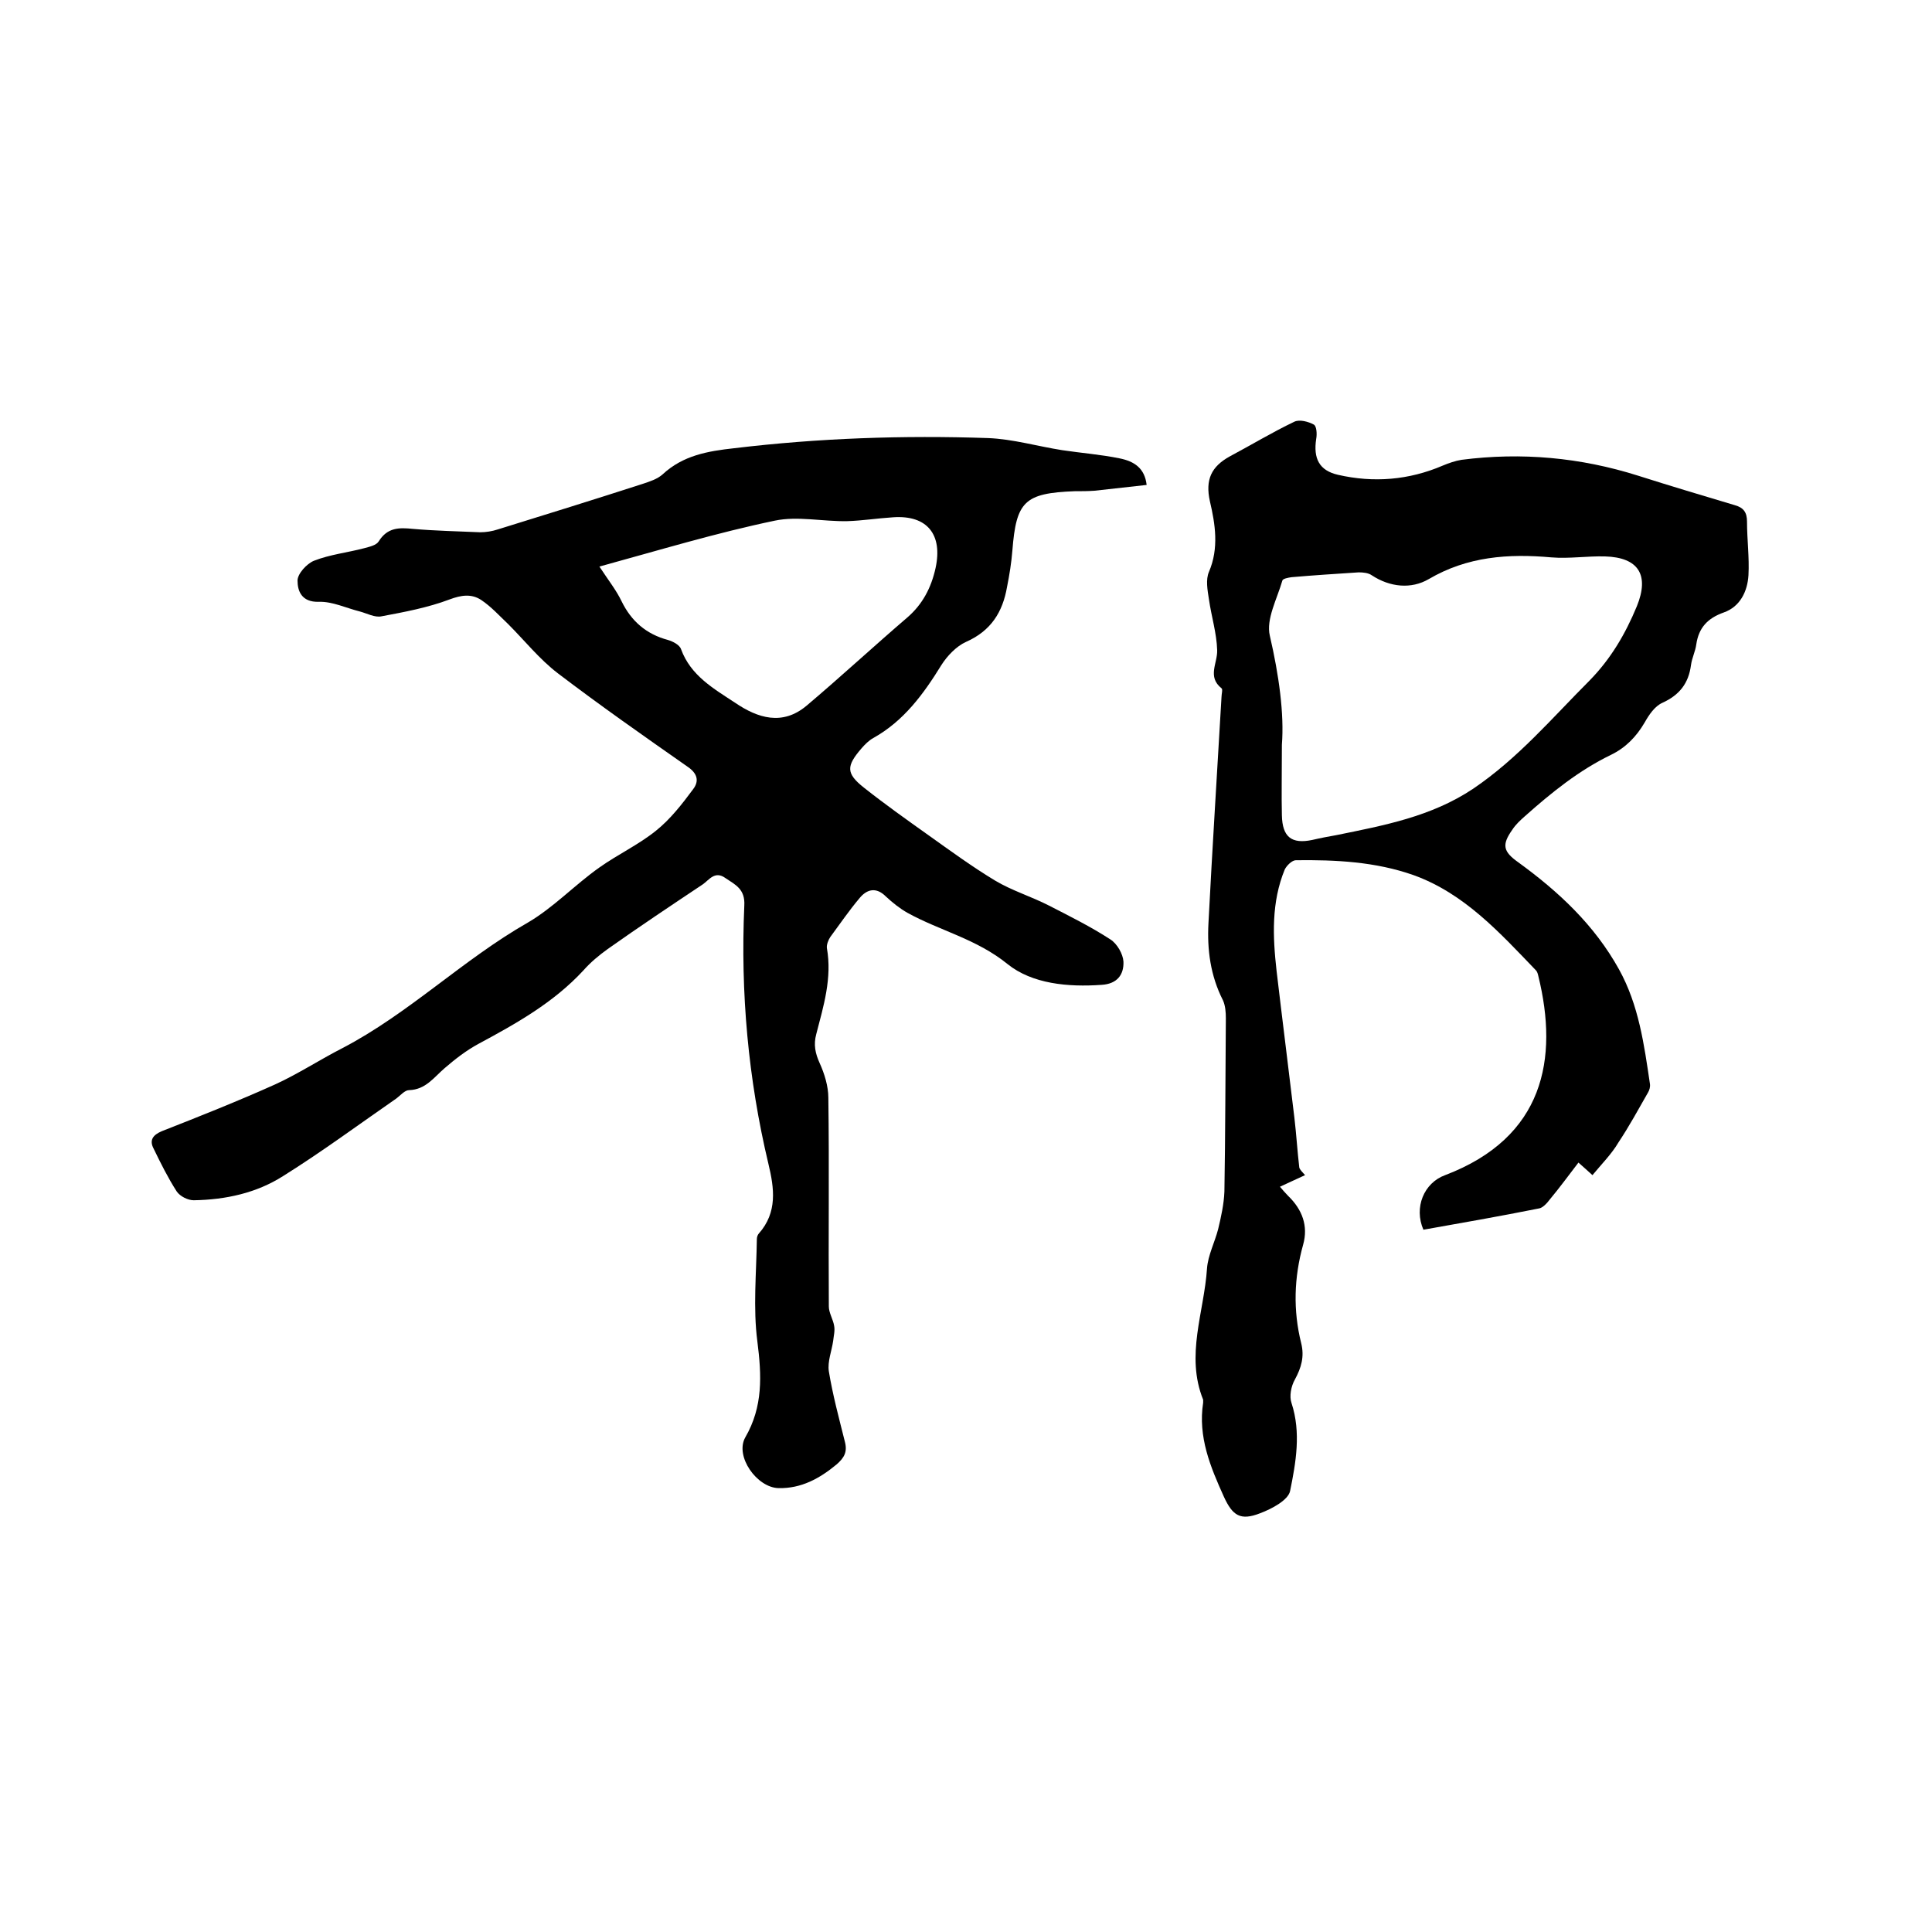
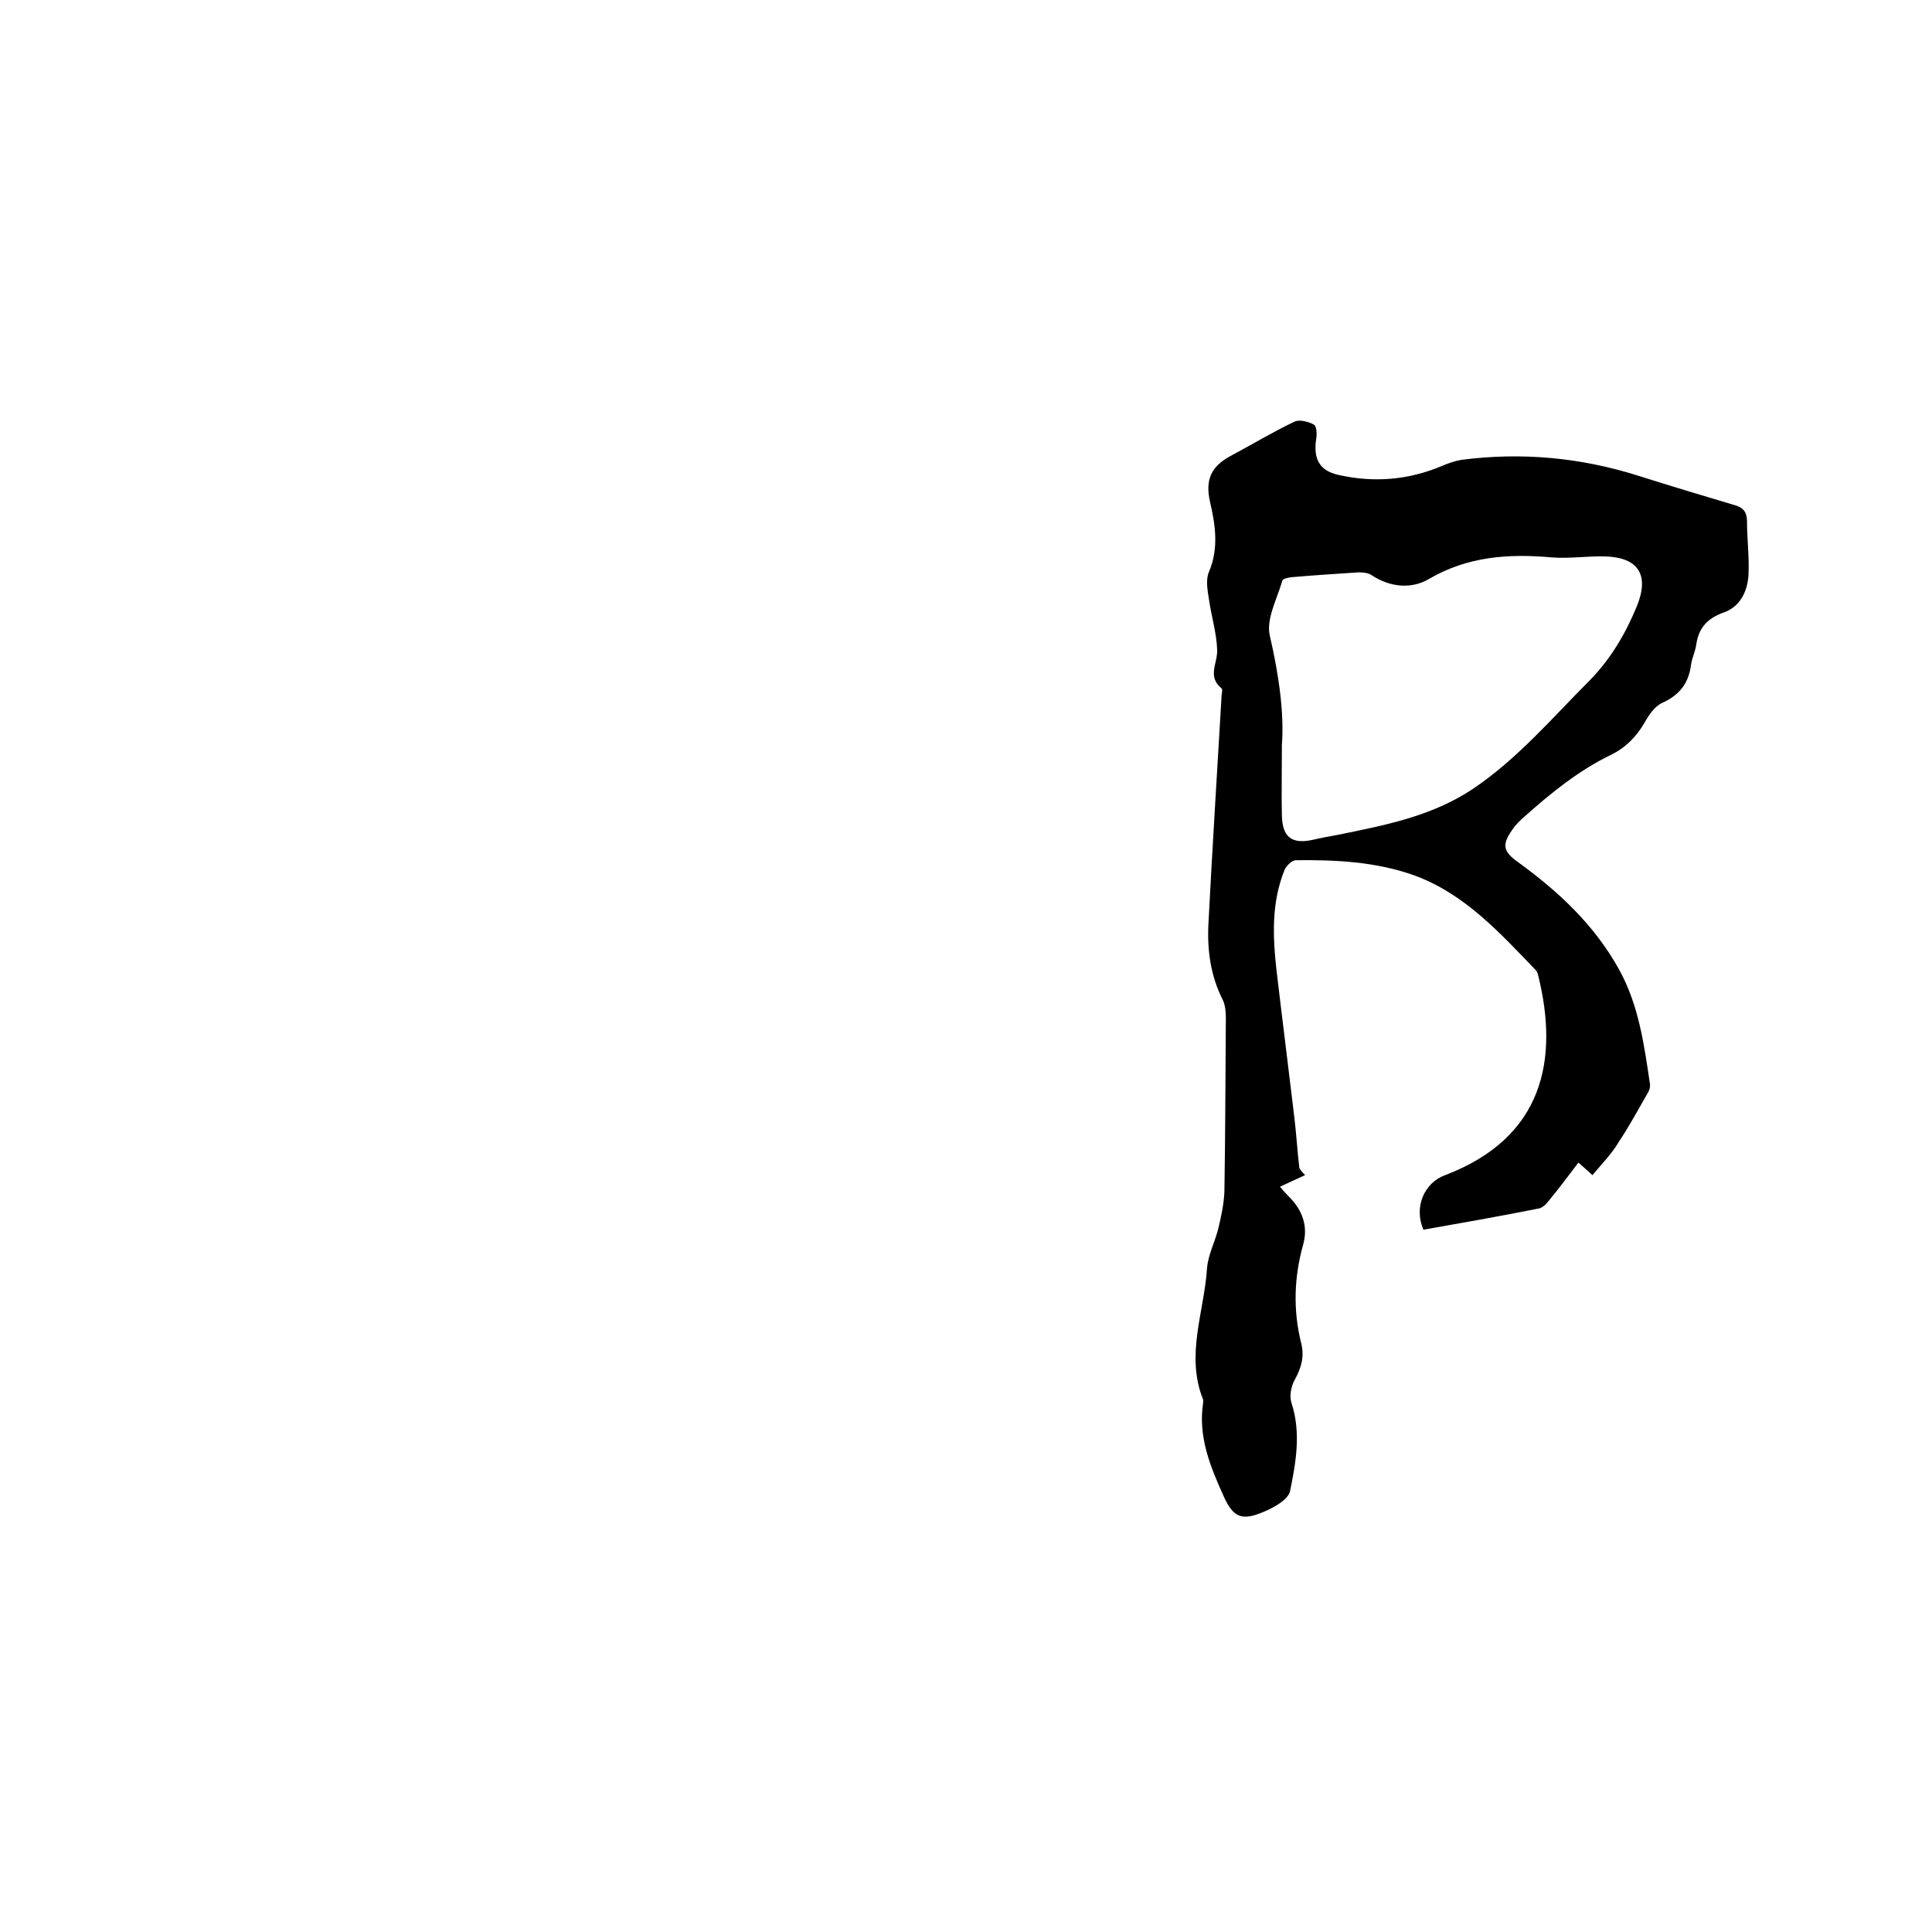
<svg xmlns="http://www.w3.org/2000/svg" enable-background="new 0 0 400 400" viewBox="0 0 400 400">
-   <path d="m237.4 100.4c-3.7.4-7.3.8-10.8 1.2-1.4.1-2.7.1-4.1.1-10.4.4-12.1 2.1-12.9 12.3-.2 2.5-.6 5-1.1 7.5-.9 5.2-3.3 9.1-8.5 11.4-2 .9-3.9 2.9-5.1 4.8-3.7 6-7.8 11.6-14.1 15.1-.9.5-1.7 1.3-2.4 2.1-3.2 3.7-3.3 5.2.5 8.2 4.3 3.4 8.8 6.6 13.3 9.8s9 6.5 13.8 9.4c3.5 2.1 7.5 3.3 11.2 5.2 4.3 2.2 8.7 4.4 12.7 7 1.4.9 2.6 3 2.7 4.6.1 2.7-1.3 4.6-4.5 4.8-7 .5-14.4-.2-19.5-4.3-6.4-5.2-14-6.9-20.7-10.6-1.6-.9-3.1-2.1-4.5-3.4-2-2-3.9-1.5-5.4.3-2.2 2.6-4.1 5.4-6.1 8.1-.4.6-.8 1.6-.7 2.3 1.1 6.2-.7 12-2.2 17.8-.6 2.2-.2 4 .7 6 1 2.2 1.8 4.8 1.8 7.2.2 14.4 0 28.8.1 43.2 0 1.3.9 2.7 1.1 4 .2 1-.1 2.1-.2 3.1-.3 2.1-1.2 4.3-.9 6.3.8 4.9 2.1 9.7 3.3 14.5.6 2.2-.1 3.4-1.7 4.8-3.5 2.9-7.3 5-12 4.9-4.5-.1-9.1-6.6-6.9-10.5 3.7-6.4 3.4-12.8 2.5-19.9-.9-6.9-.2-14.1-.1-21.2 0-.4.2-.9.4-1.1 3.9-4.4 3.2-9.4 2-14.4-4.2-17.6-5.8-35.5-5-53.5.2-3.4-1.8-4.3-3.9-5.7-2.2-1.6-3.4.4-4.7 1.3-6.6 4.4-13.2 8.8-19.7 13.4-1.8 1.3-3.5 2.7-5 4.4-6.2 6.7-13.9 11-21.7 15.2-2.6 1.4-4.9 3.2-7.1 5.1s-3.9 4.4-7.3 4.5c-.9 0-1.8 1.1-2.6 1.7-7.8 5.4-15.5 11.1-23.5 16.1-5.5 3.5-11.9 4.9-18.5 5-1.2 0-2.8-.8-3.5-1.8-1.8-2.8-3.3-5.8-4.8-8.9-.9-1.7-.2-2.8 1.7-3.6 7.9-3.1 15.7-6.2 23.5-9.7 4.8-2.2 9.2-5.1 13.9-7.5 13.8-7.2 24.9-18.3 38.4-26 5.3-3.1 9.7-7.8 14.8-11.4 3.8-2.7 8.1-4.7 11.7-7.6 3-2.4 5.4-5.5 7.7-8.6 1.3-1.7.9-3.3-1.2-4.7-9-6.3-18-12.6-26.8-19.3-3.8-2.9-6.9-6.8-10.3-10.2-1.8-1.7-3.5-3.6-5.6-5-2-1.3-4.1-1-6.5-.1-4.5 1.7-9.3 2.6-14.1 3.5-1.4.3-3-.6-4.5-1-2.8-.7-5.7-2.1-8.5-2-3.6.1-4.4-2.3-4.4-4.4 0-1.4 1.9-3.5 3.4-4.1 3.3-1.3 7-1.7 10.4-2.6 1.1-.3 2.5-.6 3-1.4 1.8-2.9 4.2-2.9 7.1-2.6 4.6.4 9.3.5 13.9.7 1.2 0 2.5-.2 3.7-.6 10-3.1 20-6.2 29.9-9.4 1.5-.5 3.1-1 4.2-2 4.2-3.9 9.3-4.8 14.8-5.4 17.5-2.1 35-2.7 52.6-2.1 5.1.2 10.2 1.7 15.3 2.5 4 .6 8 .9 11.9 1.7 3 .6 5.2 2 5.6 5.5zm-113.3 16.9c1.9 2.9 3.5 4.9 4.6 7.2 2 4.1 5.1 6.8 9.6 8 1 .3 2.4 1 2.7 1.9 2 5.5 6.8 8.2 11.2 11.1 4.7 3.2 9.8 4.8 14.8.6 7.1-6 13.9-12.3 20.9-18.3 3.1-2.7 4.9-6.1 5.8-10.2 1.5-6.9-1.7-11-8.8-10.5-3.2.2-6.3.7-9.5.8-5 .1-10.3-1.1-15-.1-12 2.5-23.9 6.1-36.3 9.5z" />
  <path d="m329.7 243.3c-1.2-1.1-2-1.8-2.9-2.6-2 2.6-3.9 5.2-5.9 7.6-.6.8-1.5 1.8-2.3 1.9-8 1.6-16 3-23.9 4.4-2-4.6.1-9.7 4.5-11.3 20.5-7.8 23.5-24.1 19.3-41.2-.1-.4-.2-.9-.5-1.2-7.5-7.8-14.8-15.9-25.3-19.7-7.9-2.8-16.2-3.2-24.4-3.1-.8 0-1.9 1.1-2.3 1.9-2.8 6.8-2.5 13.9-1.7 21 1.2 10.2 2.5 20.4 3.7 30.5.4 3.4.6 6.8 1 10.2.1.5.7 1 1.2 1.6-1.7.8-3.3 1.5-5.2 2.4.6.7 1.1 1.3 1.7 1.9 2.9 2.8 4.2 6.2 3.1 10.1-1.9 6.8-2.1 13.6-.4 20.4.7 2.8 0 5.1-1.3 7.5-.8 1.4-1.2 3.5-.7 4.9 2 6.1.9 12.3-.3 18.2-.4 1.9-3.8 3.7-6.2 4.6-4.1 1.6-5.7.5-7.5-3.4-2.8-6.2-5.4-12.4-4.3-19.5 0-.2 0-.4 0-.6-3.7-9.2.2-18.1.8-27.2.2-2.7 1.6-5.4 2.3-8.1.6-2.5 1.2-5.2 1.3-7.8.2-12 .2-23.9.3-35.9 0-1.2-.1-2.6-.6-3.7-2.6-5.1-3.3-10.5-3-16 .8-15.6 1.8-31.2 2.7-46.8 0-.6.3-1.6 0-1.8-3-2.4-.8-5.2-.9-7.9-.1-3.5-1.2-7-1.7-10.5-.3-1.9-.7-4.1 0-5.7 2.1-4.9 1.3-9.9.2-14.6-1-4.5.3-7.2 4.1-9.3 4.5-2.4 8.8-5 13.4-7.2 1.1-.5 2.9 0 4 .6.6.3.7 2 .5 3-.6 4 .6 6.5 4.5 7.4 7.4 1.7 14.7 1.1 21.7-1.9 1.2-.5 2.6-1 3.9-1.2 12.4-1.6 24.6-.5 36.6 3.3 6.6 2.1 13.3 4.1 20 6.1 1.8.5 2.5 1.5 2.5 3.4 0 3.7.5 7.4.3 11.1-.2 3.3-1.7 6.5-5.1 7.7s-5.2 3.2-5.7 6.6c-.2 1.5-.9 2.8-1.1 4.3-.5 3.8-2.4 6.2-5.9 7.8-1.6.7-2.8 2.5-3.7 4.1-1.7 2.9-3.9 5.2-7 6.7-6.6 3.2-12.3 7.8-17.8 12.7-.9.8-1.9 1.7-2.6 2.8-2.2 3.1-1.9 4.5 1.2 6.7 8.4 6.1 15.8 13 20.9 22.2 4.1 7.4 5.2 15.6 6.4 23.7.1.6-.1 1.3-.4 1.8-2 3.5-3.9 7-6.1 10.3-1.4 2.4-3.5 4.5-5.4 6.8zm-64.3-89.1c0 6.2-.1 10.4 0 14.6.1 4.5 2 6 6.3 5.1 1.7-.4 3.3-.7 5-1 9.8-2 19.6-3.8 28.3-9.6 9.3-6.3 16.3-14.6 24.1-22.4 4.4-4.5 7.4-9.6 9.8-15.4 2.6-6.4.4-10.1-6.6-10.3-3.7-.1-7.4.5-11.1.2-8.9-.8-17.4-.2-25.4 4.5-3.6 2.1-8 1.7-11.8-.8-.7-.5-1.8-.6-2.7-.6-4.6.3-9.3.6-13.9 1-.7.1-1.8.3-1.9.7-1.1 3.8-3.4 8-2.6 11.4 1.9 8.2 3 16.2 2.5 22.6z" />
</svg>